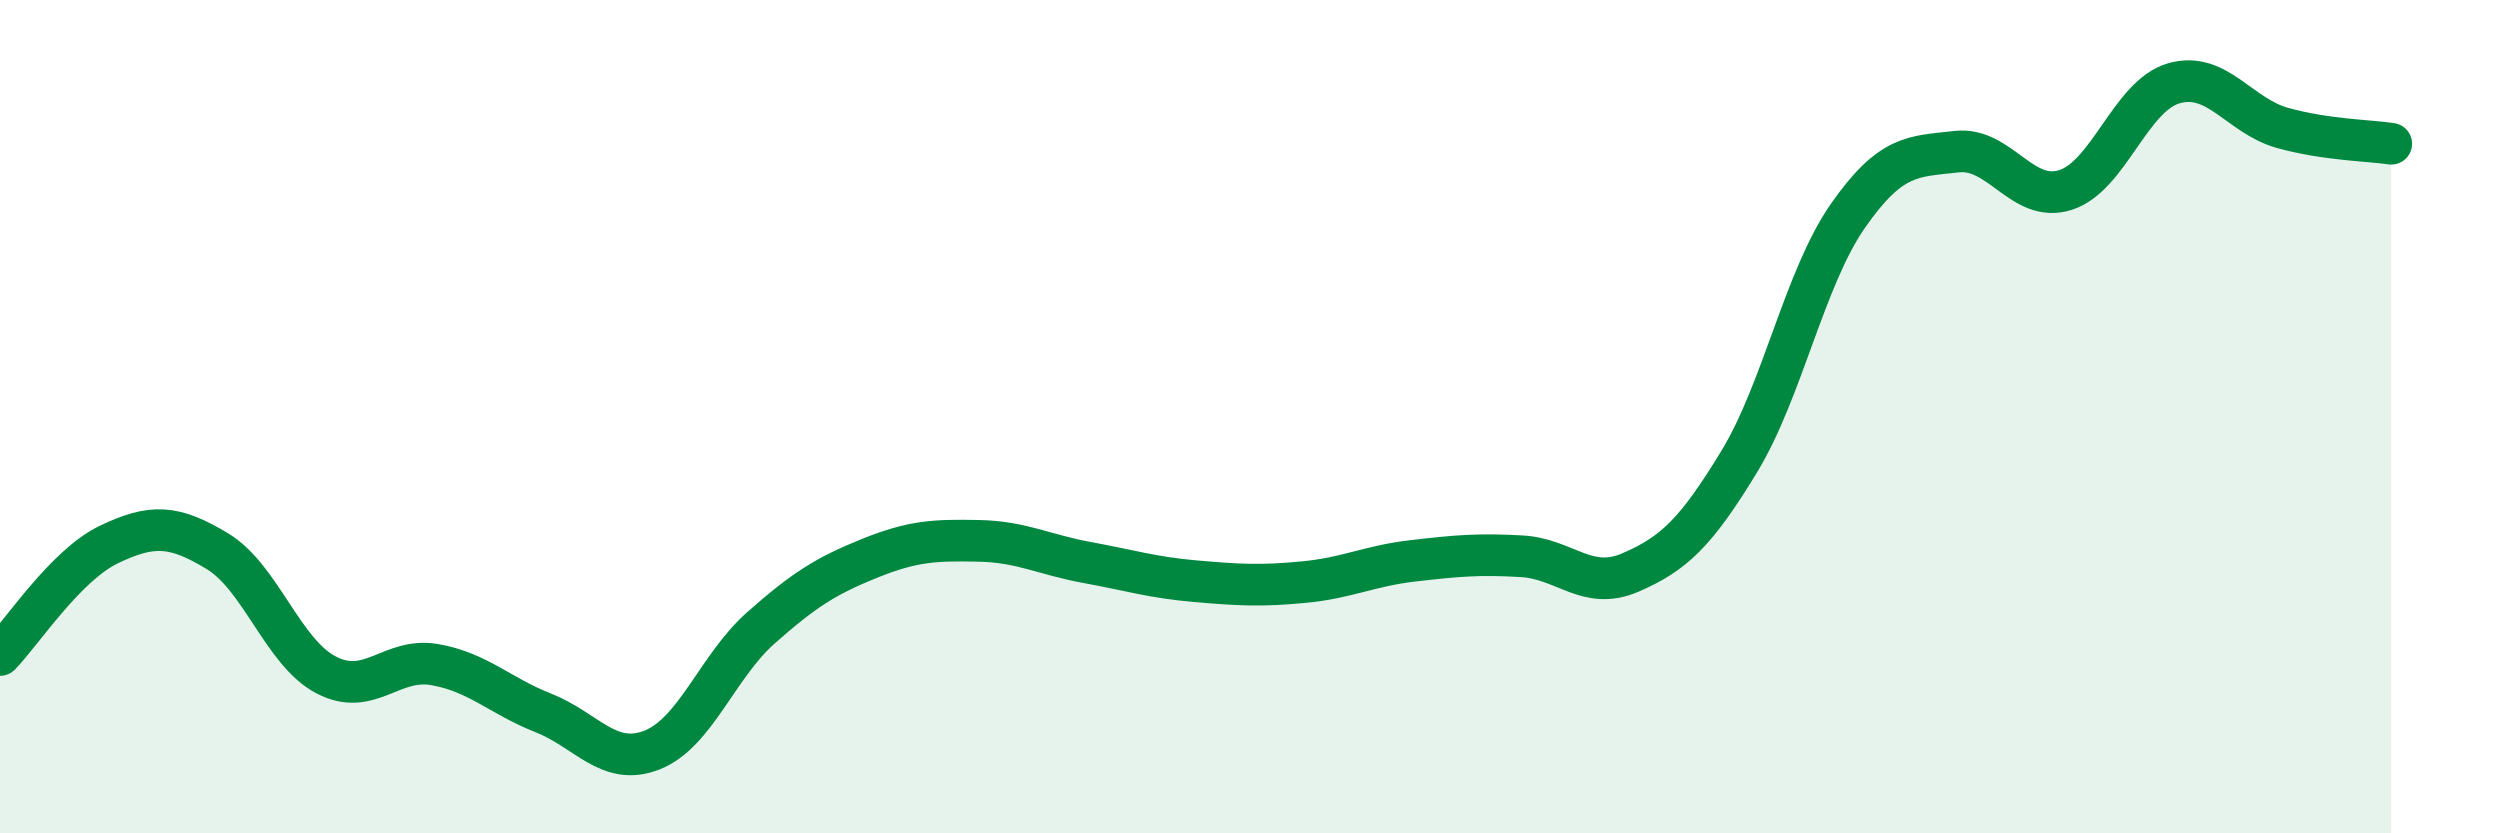
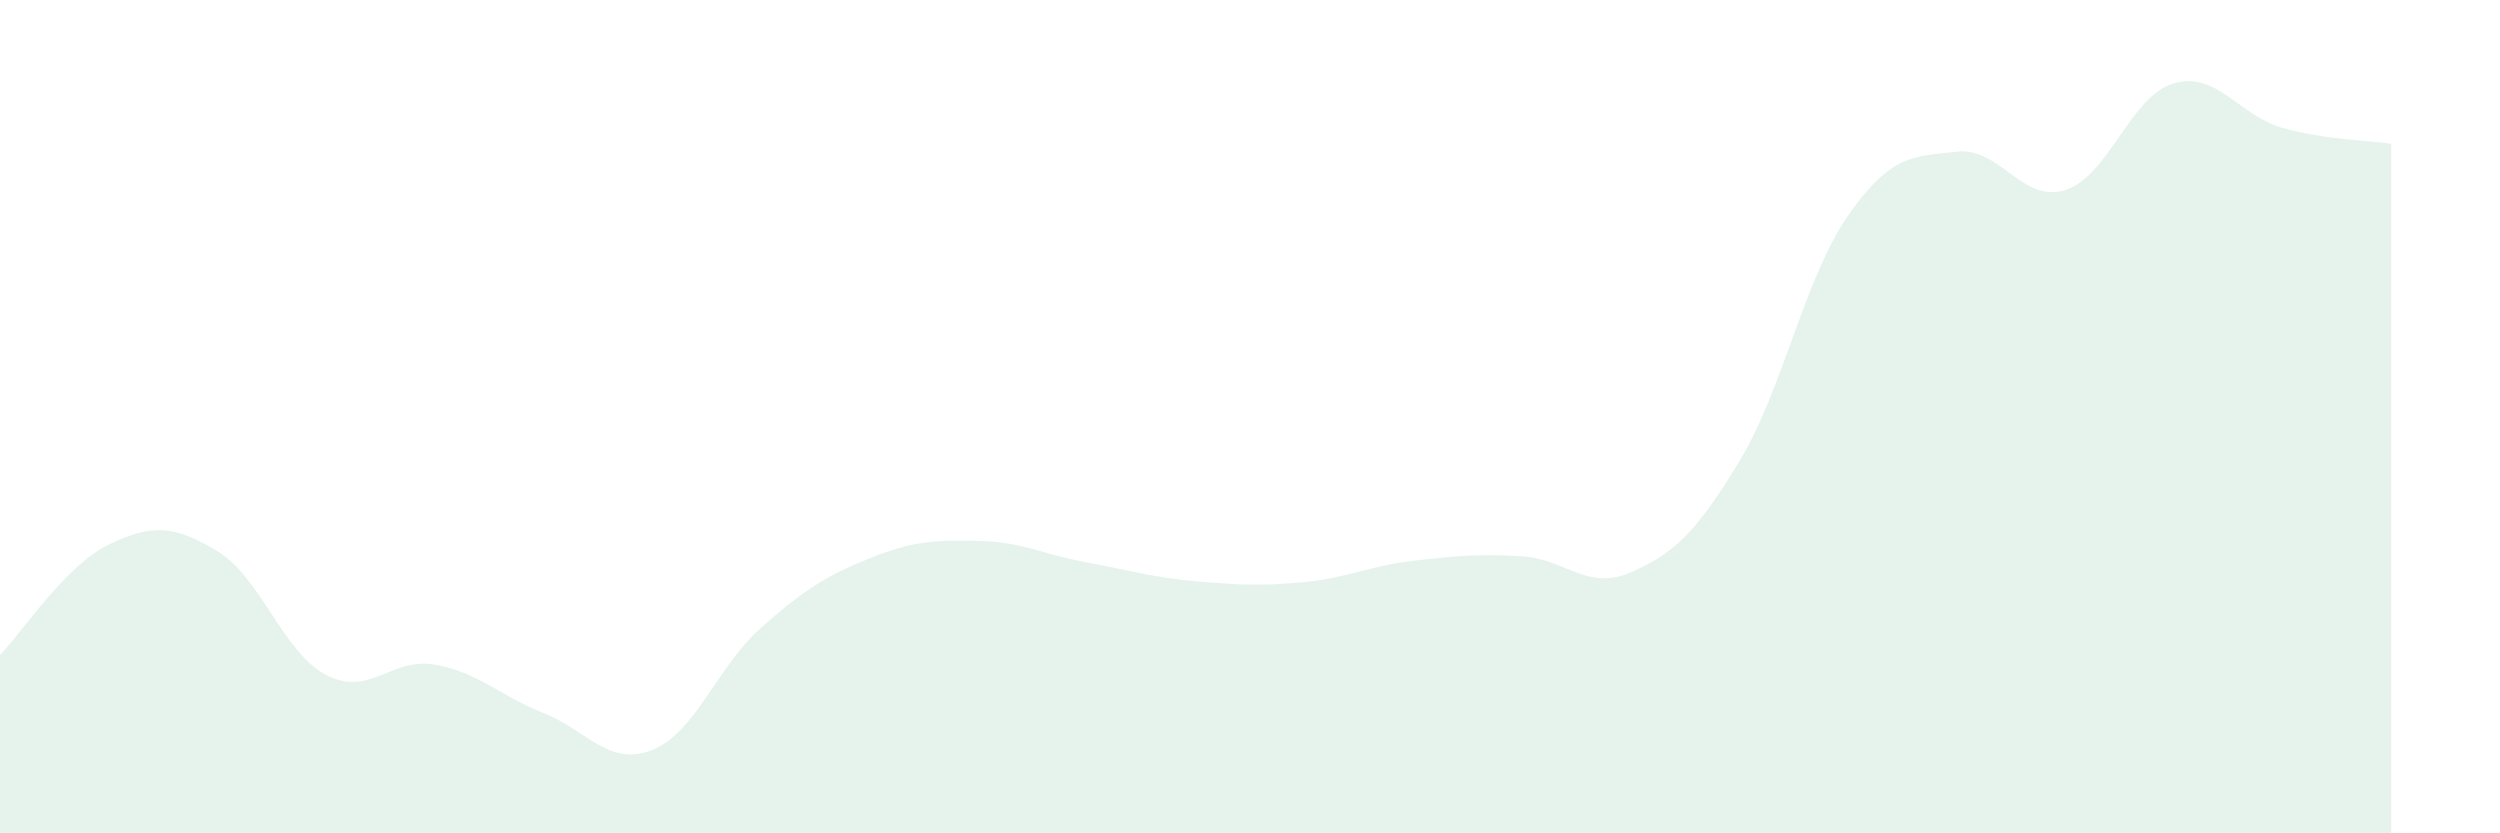
<svg xmlns="http://www.w3.org/2000/svg" width="60" height="20" viewBox="0 0 60 20">
  <path d="M 0,15.72 C 0.52,15.19 1.57,13.57 2.61,13.07 C 3.65,12.57 4.18,12.6 5.22,13.23 C 6.26,13.86 6.79,15.66 7.83,16.2 C 8.87,16.74 9.39,15.77 10.43,15.95 C 11.47,16.13 12,16.7 13.04,17.11 C 14.08,17.52 14.61,18.41 15.65,18 C 16.69,17.59 17.22,15.99 18.26,15.07 C 19.3,14.15 19.83,13.82 20.87,13.4 C 21.91,12.98 22.44,12.96 23.48,12.98 C 24.52,13 25.05,13.31 26.09,13.5 C 27.13,13.69 27.66,13.86 28.7,13.95 C 29.74,14.04 30.26,14.07 31.3,13.97 C 32.34,13.87 32.87,13.58 33.91,13.46 C 34.95,13.34 35.48,13.29 36.52,13.35 C 37.56,13.41 38.09,14.19 39.13,13.74 C 40.17,13.29 40.7,12.79 41.74,11.08 C 42.78,9.37 43.31,6.67 44.35,5.18 C 45.39,3.69 45.92,3.76 46.96,3.64 C 48,3.52 48.53,4.89 49.57,4.56 C 50.61,4.23 51.13,2.3 52.17,2 C 53.21,1.7 53.74,2.78 54.78,3.07 C 55.82,3.36 56.87,3.37 57.39,3.45L57.39 20L0 20Z" fill="#008740" opacity="0.1" stroke-linecap="round" stroke-linejoin="round" />
-   <path d="M 0,15.72 C 0.52,15.19 1.57,13.57 2.61,13.07 C 3.65,12.57 4.18,12.6 5.22,13.23 C 6.26,13.86 6.79,15.66 7.83,16.2 C 8.87,16.74 9.39,15.77 10.43,15.95 C 11.47,16.13 12,16.7 13.04,17.11 C 14.08,17.52 14.61,18.41 15.65,18 C 16.69,17.59 17.22,15.99 18.26,15.07 C 19.3,14.15 19.83,13.82 20.87,13.4 C 21.91,12.98 22.44,12.96 23.48,12.98 C 24.52,13 25.05,13.31 26.09,13.5 C 27.13,13.69 27.66,13.86 28.7,13.95 C 29.74,14.04 30.26,14.07 31.3,13.97 C 32.34,13.87 32.87,13.58 33.91,13.46 C 34.95,13.34 35.48,13.29 36.52,13.35 C 37.56,13.41 38.09,14.19 39.13,13.74 C 40.17,13.29 40.7,12.79 41.74,11.08 C 42.78,9.37 43.31,6.67 44.35,5.18 C 45.39,3.69 45.92,3.76 46.96,3.64 C 48,3.52 48.53,4.89 49.57,4.56 C 50.61,4.23 51.13,2.3 52.17,2 C 53.21,1.7 53.74,2.78 54.78,3.07 C 55.82,3.36 56.87,3.37 57.39,3.45" stroke="#008740" stroke-width="1" fill="none" stroke-linecap="round" stroke-linejoin="round" />
</svg>